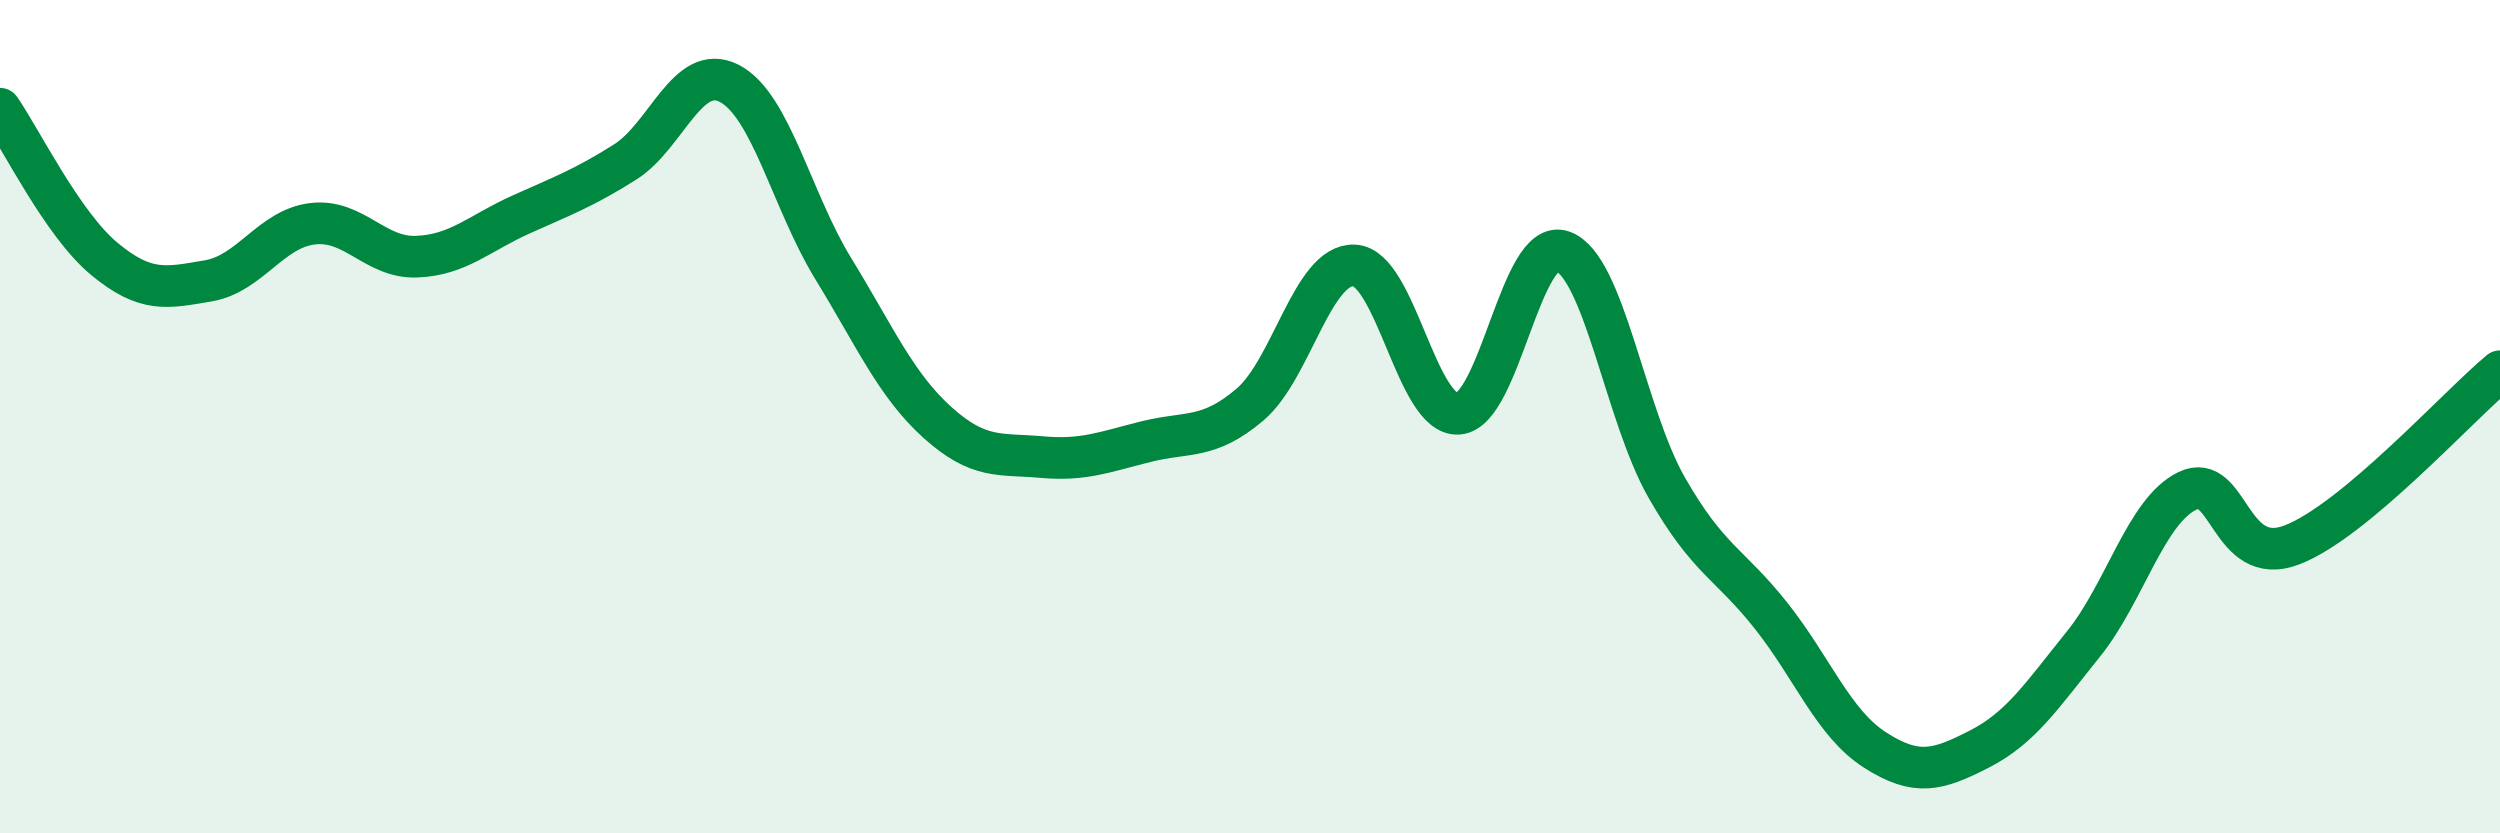
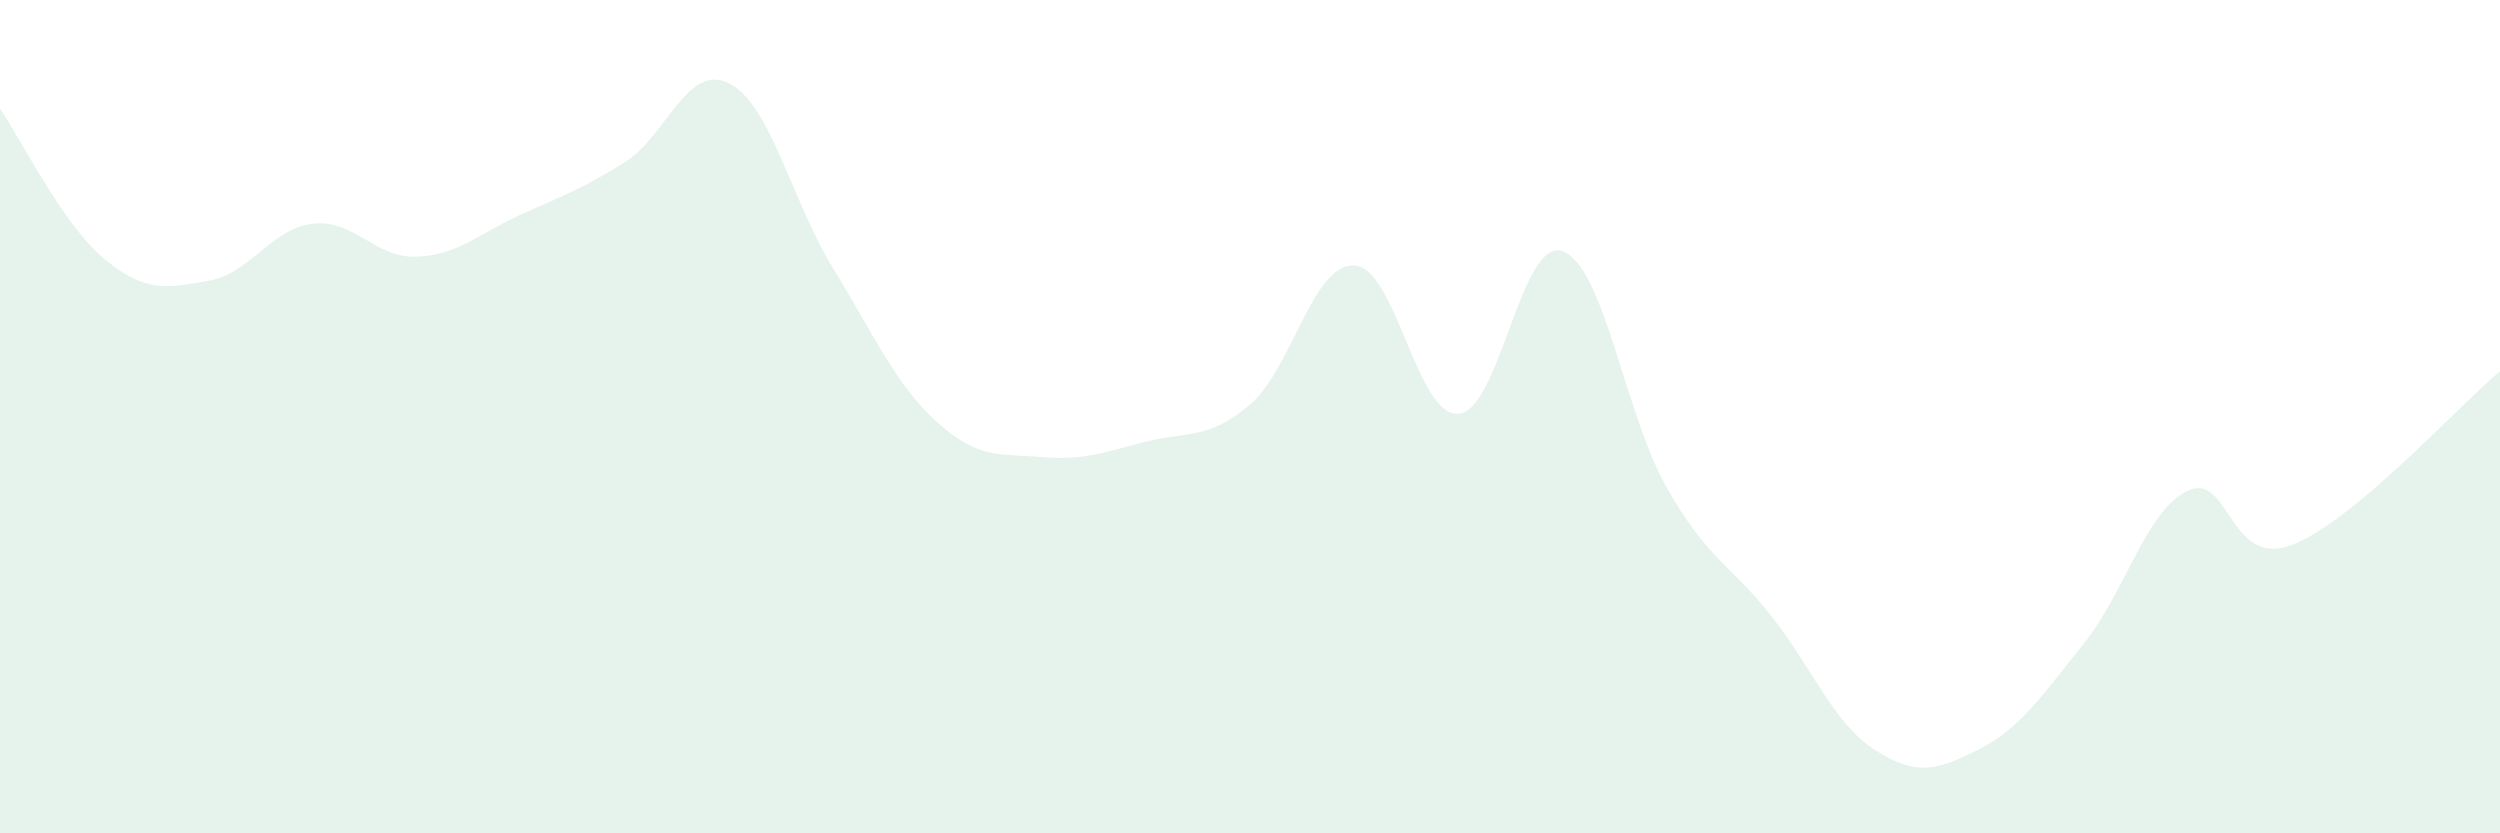
<svg xmlns="http://www.w3.org/2000/svg" width="60" height="20" viewBox="0 0 60 20">
  <path d="M 0,2.61 C 0.5,3.33 1.5,5.38 2.5,6.21 C 3.5,7.04 4,6.91 5,6.74 C 6,6.57 6.5,5.49 7.5,5.37 C 8.5,5.25 9,6.2 10,6.16 C 11,6.12 11.5,5.6 12.5,5.15 C 13.5,4.7 14,4.52 15,3.89 C 16,3.26 16.5,1.49 17.5,2 C 18.5,2.51 19,4.82 20,6.45 C 21,8.08 21.5,9.24 22.5,10.14 C 23.5,11.04 24,10.88 25,10.97 C 26,11.06 26.5,10.85 27.5,10.6 C 28.5,10.35 29,10.56 30,9.71 C 31,8.86 31.5,6.33 32.5,6.37 C 33.5,6.41 34,10 35,9.93 C 36,9.86 36.5,5.68 37.5,6.03 C 38.5,6.38 39,9.95 40,11.7 C 41,13.45 41.5,13.51 42.5,14.77 C 43.5,16.03 44,17.36 45,18 C 46,18.64 46.5,18.49 47.5,17.98 C 48.5,17.47 49,16.7 50,15.46 C 51,14.22 51.5,12.26 52.5,11.78 C 53.5,11.3 53.5,13.65 55,13.08 C 56.5,12.51 59,9.74 60,8.91L60 20L0 20Z" fill="#008740" opacity="0.1" stroke-linecap="round" stroke-linejoin="round" />
-   <path d="M 0,2.61 C 0.5,3.33 1.5,5.38 2.5,6.21 C 3.5,7.04 4,6.91 5,6.74 C 6,6.57 6.5,5.49 7.5,5.37 C 8.5,5.25 9,6.2 10,6.16 C 11,6.12 11.5,5.6 12.5,5.15 C 13.5,4.7 14,4.52 15,3.89 C 16,3.26 16.5,1.49 17.5,2 C 18.5,2.51 19,4.82 20,6.45 C 21,8.08 21.5,9.24 22.5,10.14 C 23.5,11.04 24,10.88 25,10.97 C 26,11.06 26.5,10.85 27.5,10.6 C 28.5,10.35 29,10.56 30,9.71 C 31,8.86 31.5,6.33 32.5,6.37 C 33.5,6.41 34,10 35,9.93 C 36,9.86 36.5,5.68 37.5,6.03 C 38.5,6.38 39,9.95 40,11.7 C 41,13.45 41.5,13.51 42.5,14.77 C 43.5,16.03 44,17.36 45,18 C 46,18.64 46.5,18.49 47.5,17.98 C 48.5,17.47 49,16.7 50,15.46 C 51,14.22 51.5,12.26 52.5,11.78 C 53.5,11.3 53.5,13.65 55,13.08 C 56.5,12.51 59,9.74 60,8.91" stroke="#008740" stroke-width="1" fill="none" stroke-linecap="round" stroke-linejoin="round" />
</svg>